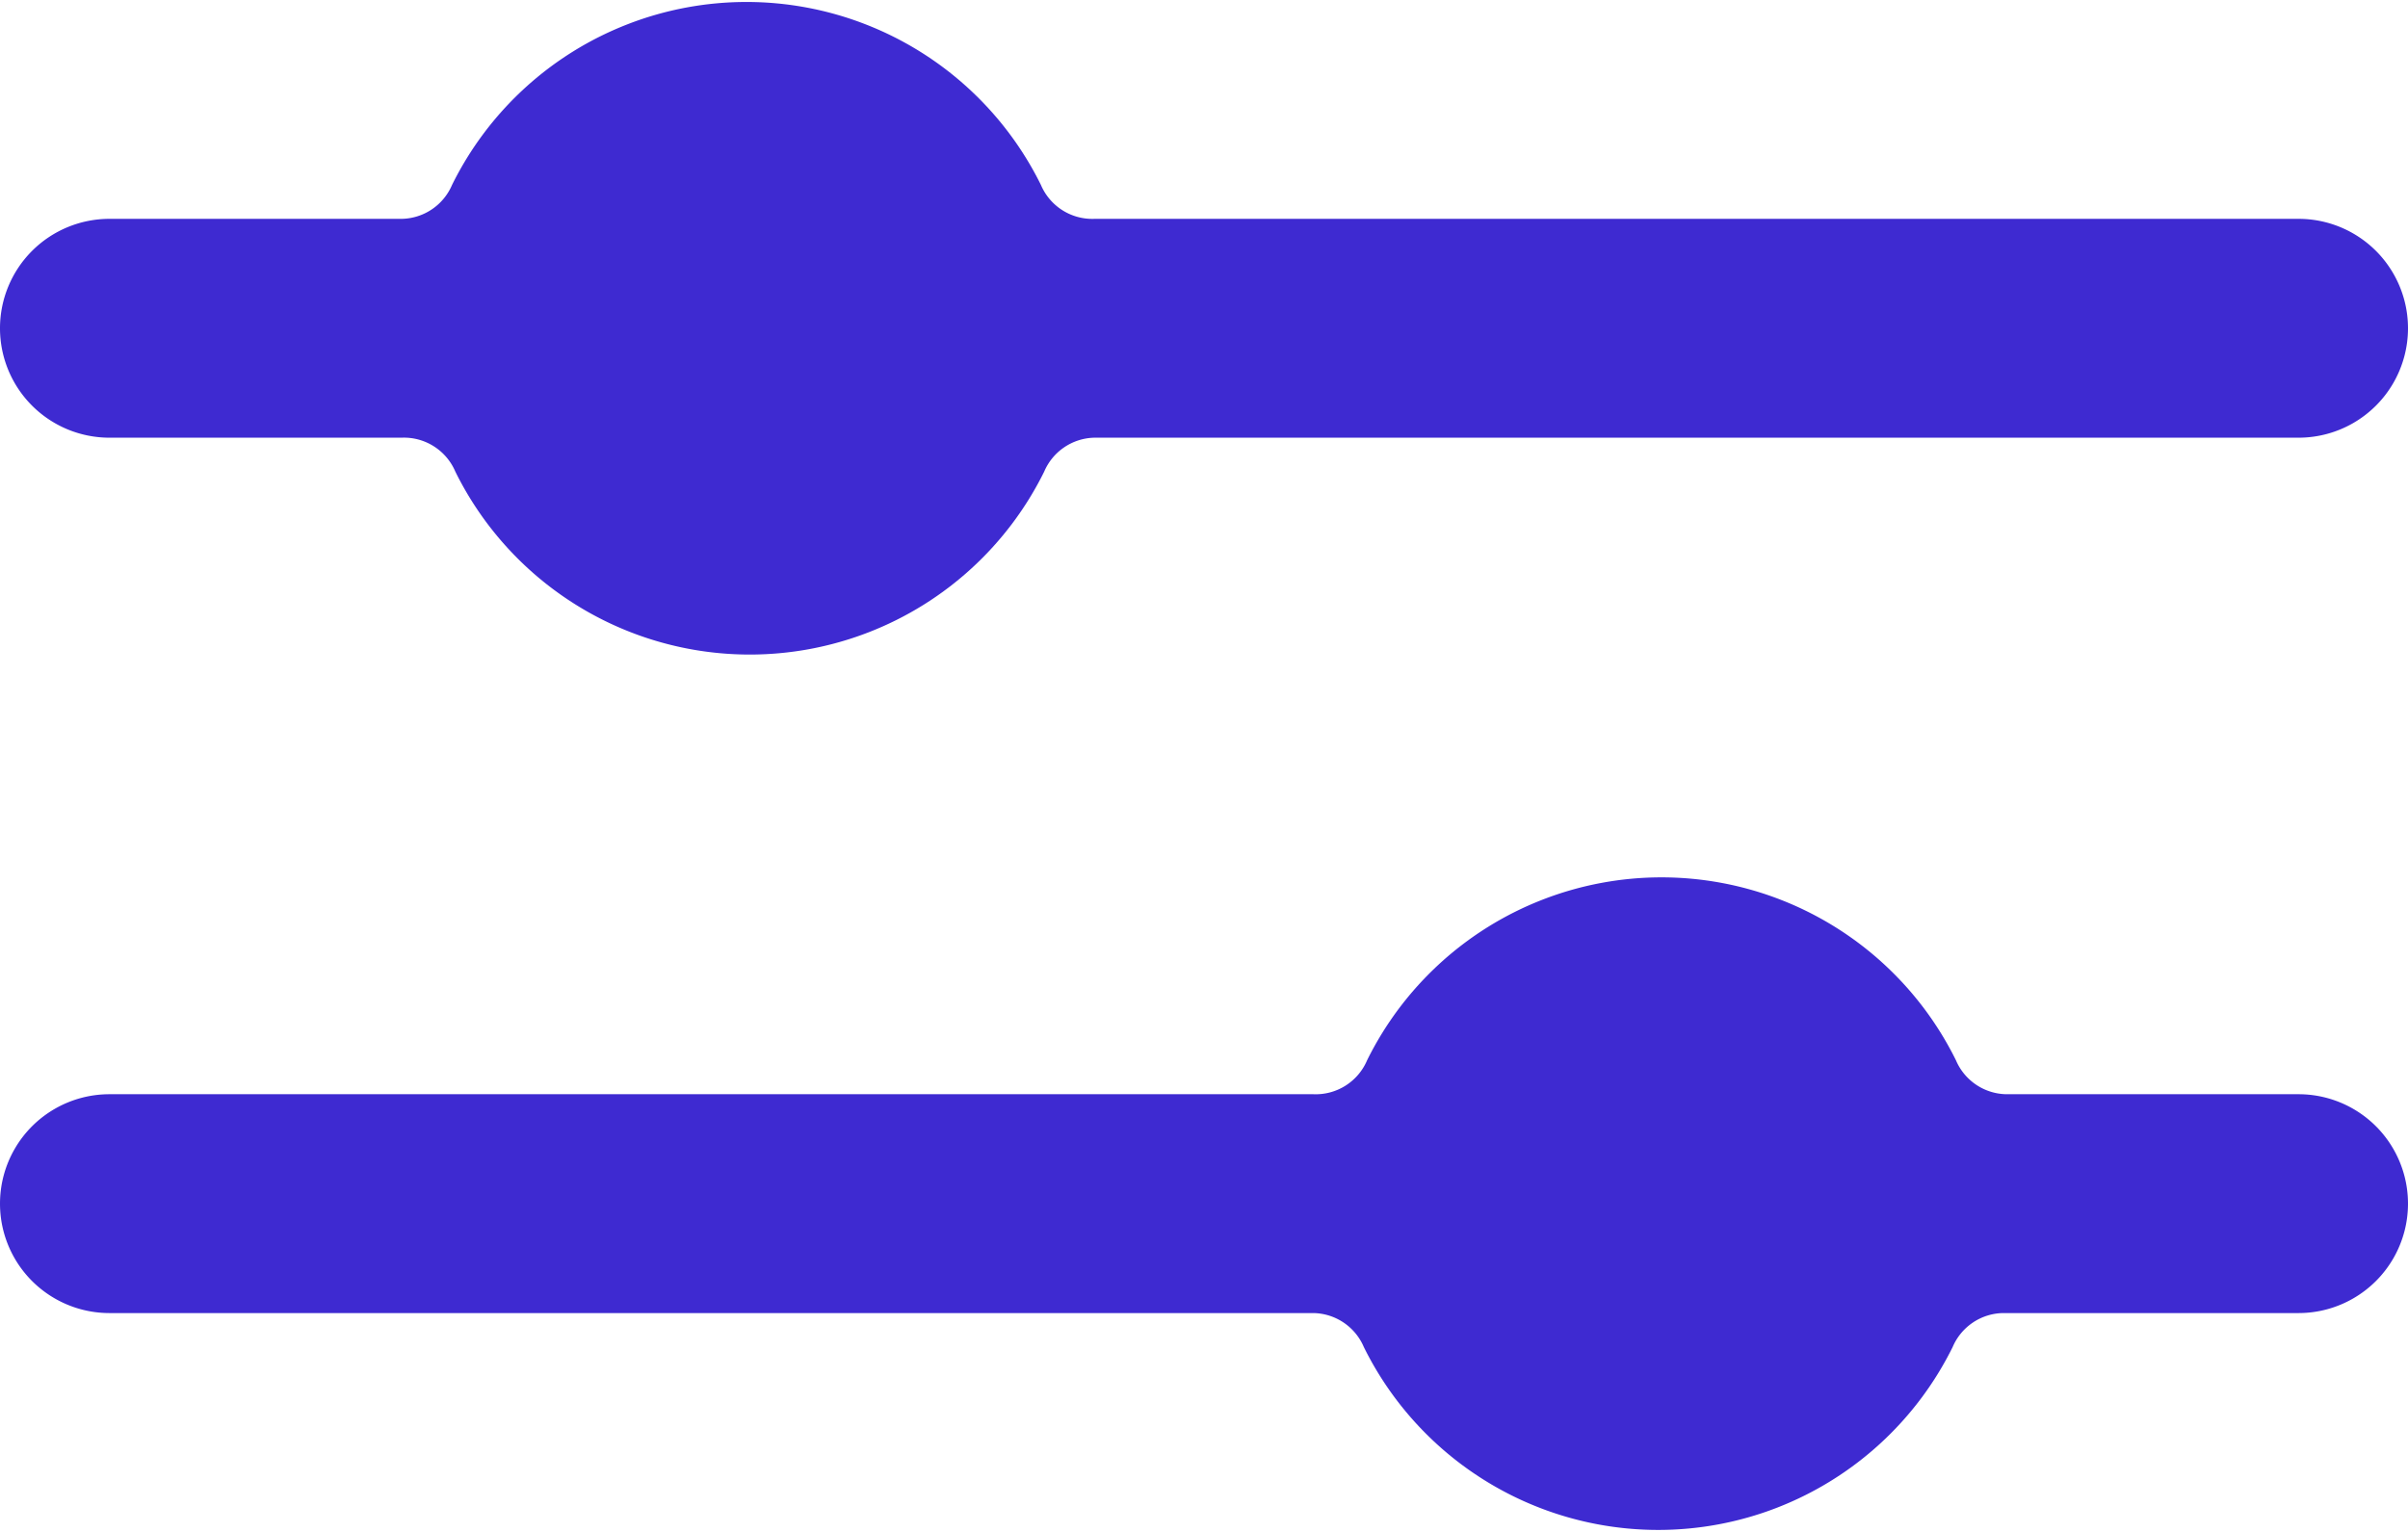
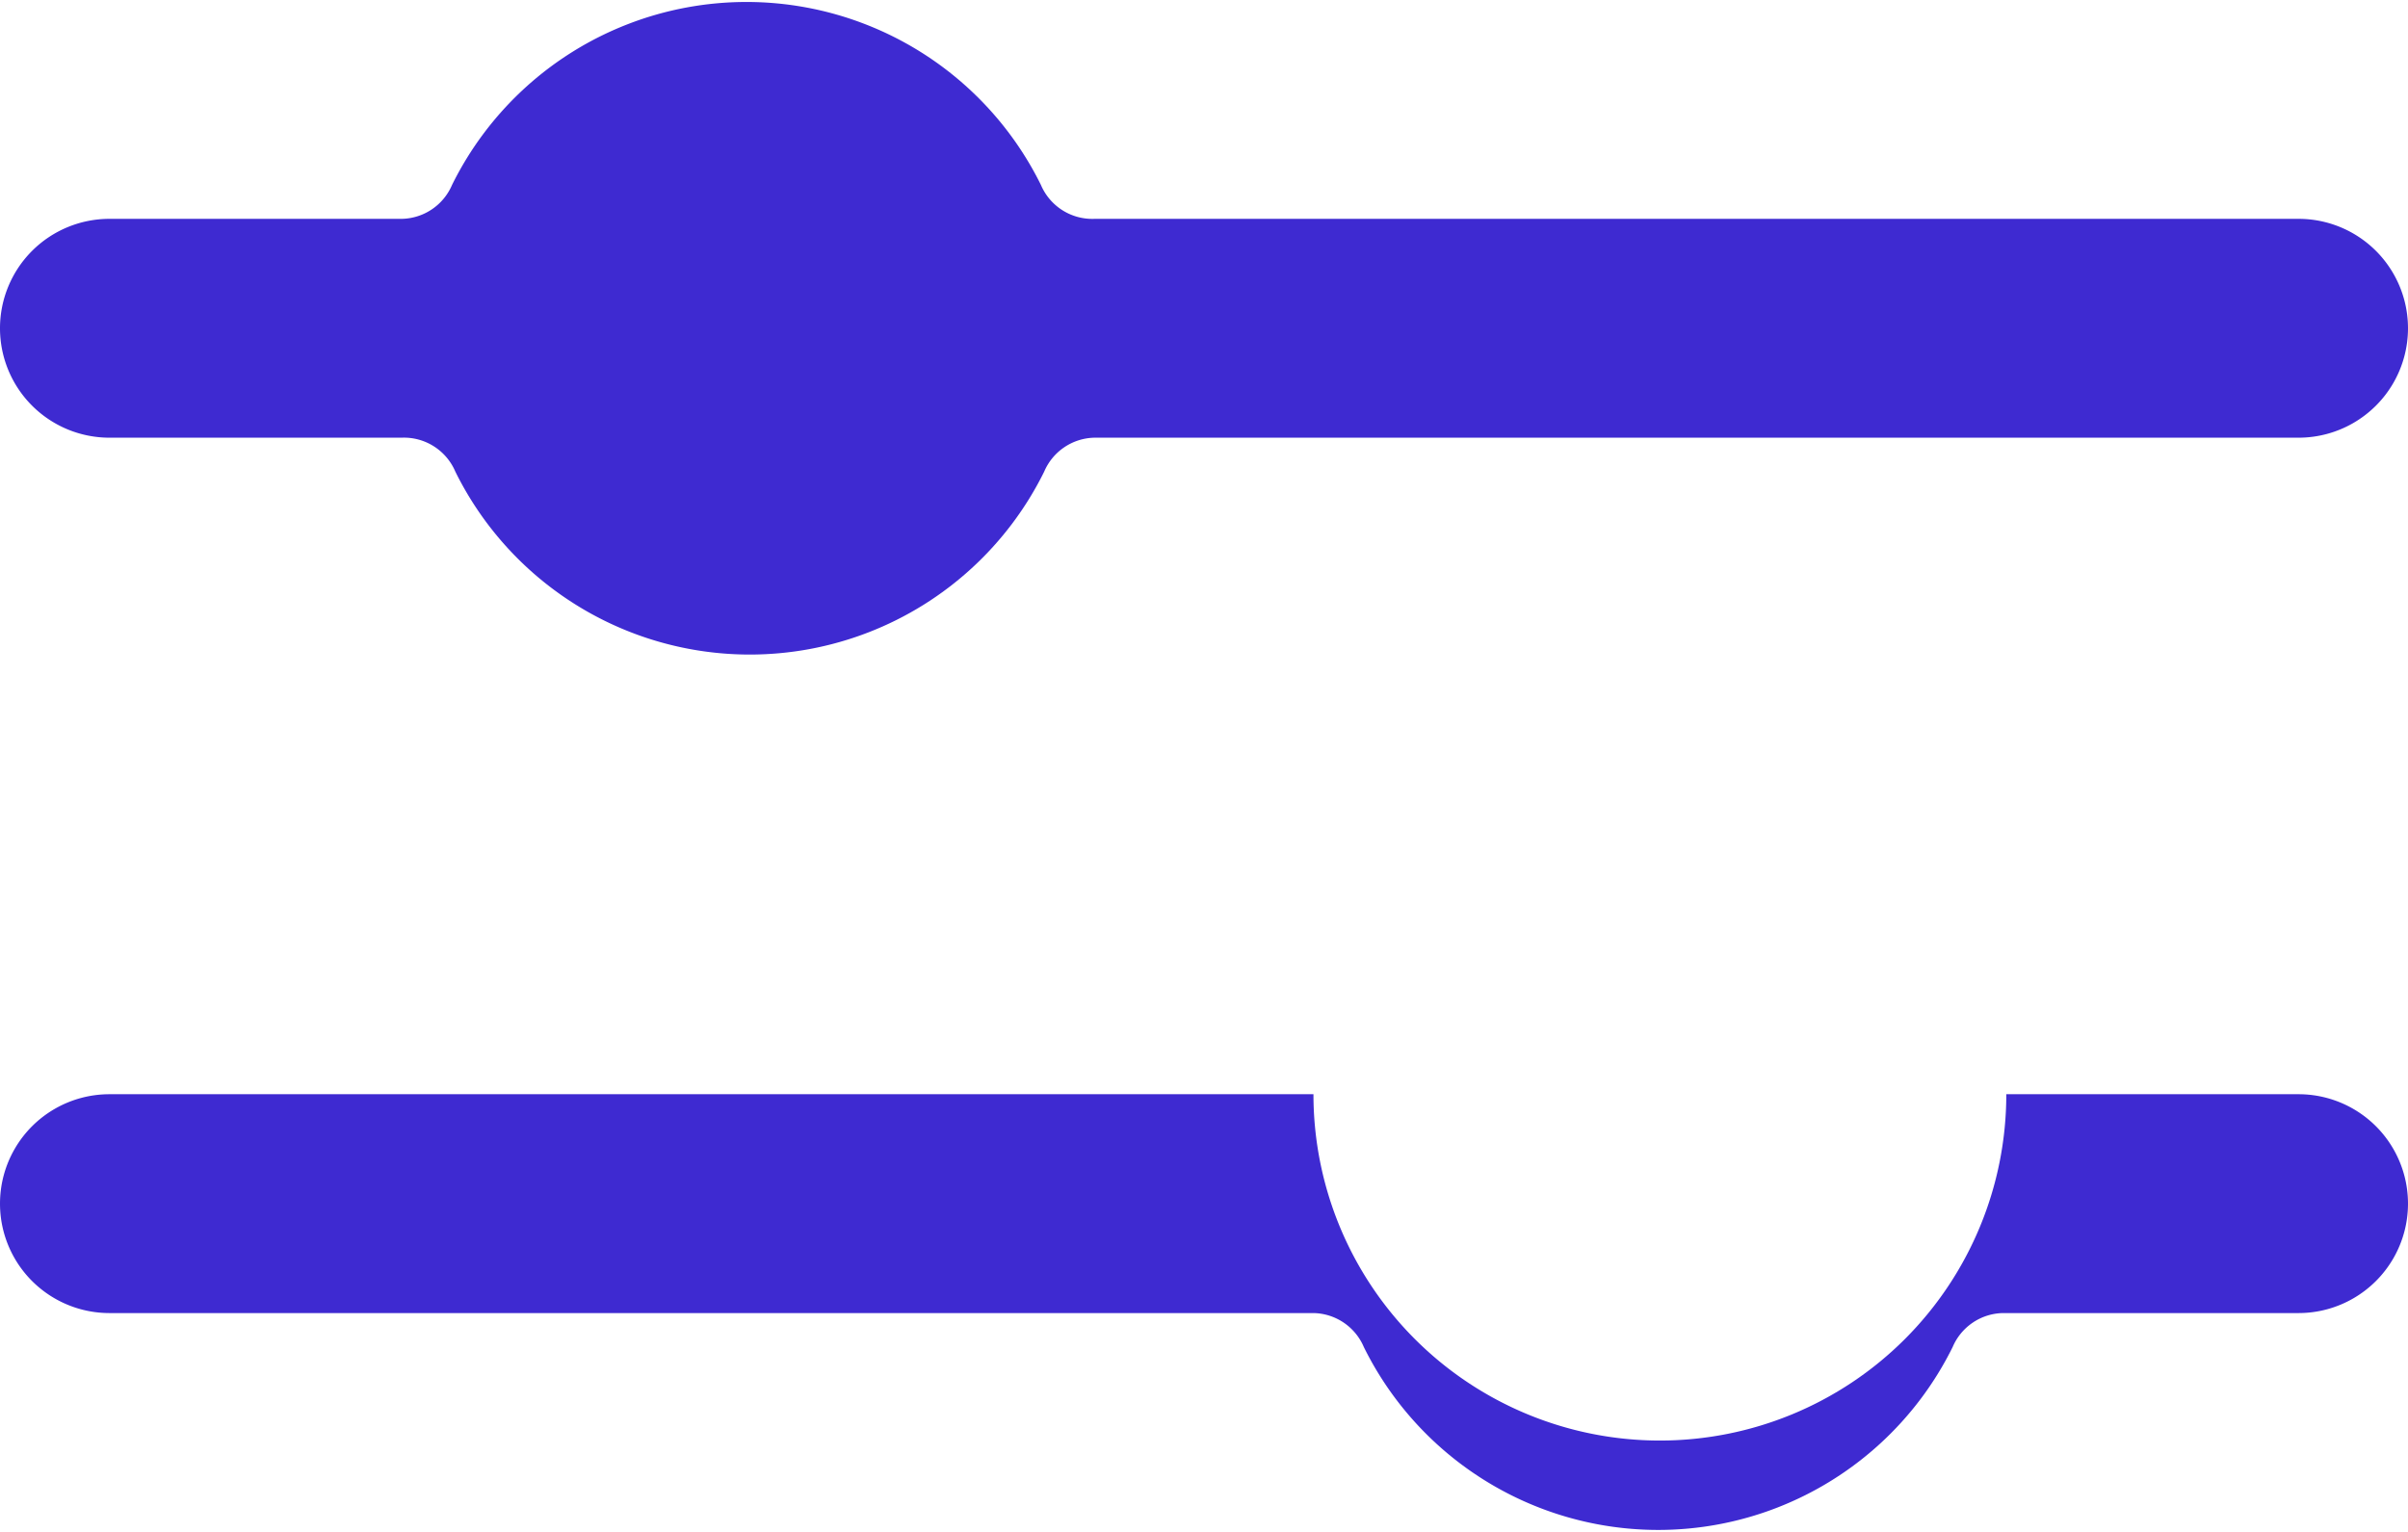
<svg xmlns="http://www.w3.org/2000/svg" viewBox="0 0 22 14">
  <defs>
    <style>.cls-1{fill:#3e2ad1;}</style>
  </defs>
  <title>options</title>
  <g id="Слой_2" data-name="Слой 2">
    <g id="Icons">
-       <path id="Options" class="cls-1" d="M0,3A1,1,0,0,1,1,2H3.67a.51.51,0,0,0,.46-.31,3,3,0,0,1,5.38,0A.51.51,0,0,0,10,2H21a1,1,0,0,1,0,2H10a.51.51,0,0,0-.46.31,3,3,0,0,1-5.38,0A.51.51,0,0,0,3.67,4H1A1,1,0,0,1,0,3Zm21,7H18.33a.51.51,0,0,1-.46-.31,3,3,0,0,0-5.38,0A.51.51,0,0,1,12,10H1a1,1,0,0,0,0,2H12a.51.51,0,0,1,.46.31,3,3,0,0,0,5.38,0,.51.51,0,0,1,.46-.31H21a1,1,0,0,0,0-2Z" />
+       <path id="Options" class="cls-1" d="M0,3A1,1,0,0,1,1,2H3.67a.51.51,0,0,0,.46-.31,3,3,0,0,1,5.38,0A.51.51,0,0,0,10,2H21a1,1,0,0,1,0,2H10a.51.51,0,0,0-.46.31,3,3,0,0,1-5.38,0A.51.51,0,0,0,3.67,4H1A1,1,0,0,1,0,3Zm21,7H18.33A.51.51,0,0,1,12,10H1a1,1,0,0,0,0,2H12a.51.51,0,0,1,.46.31,3,3,0,0,0,5.38,0,.51.51,0,0,1,.46-.31H21a1,1,0,0,0,0-2Z" />
    </g>
  </g>
</svg>